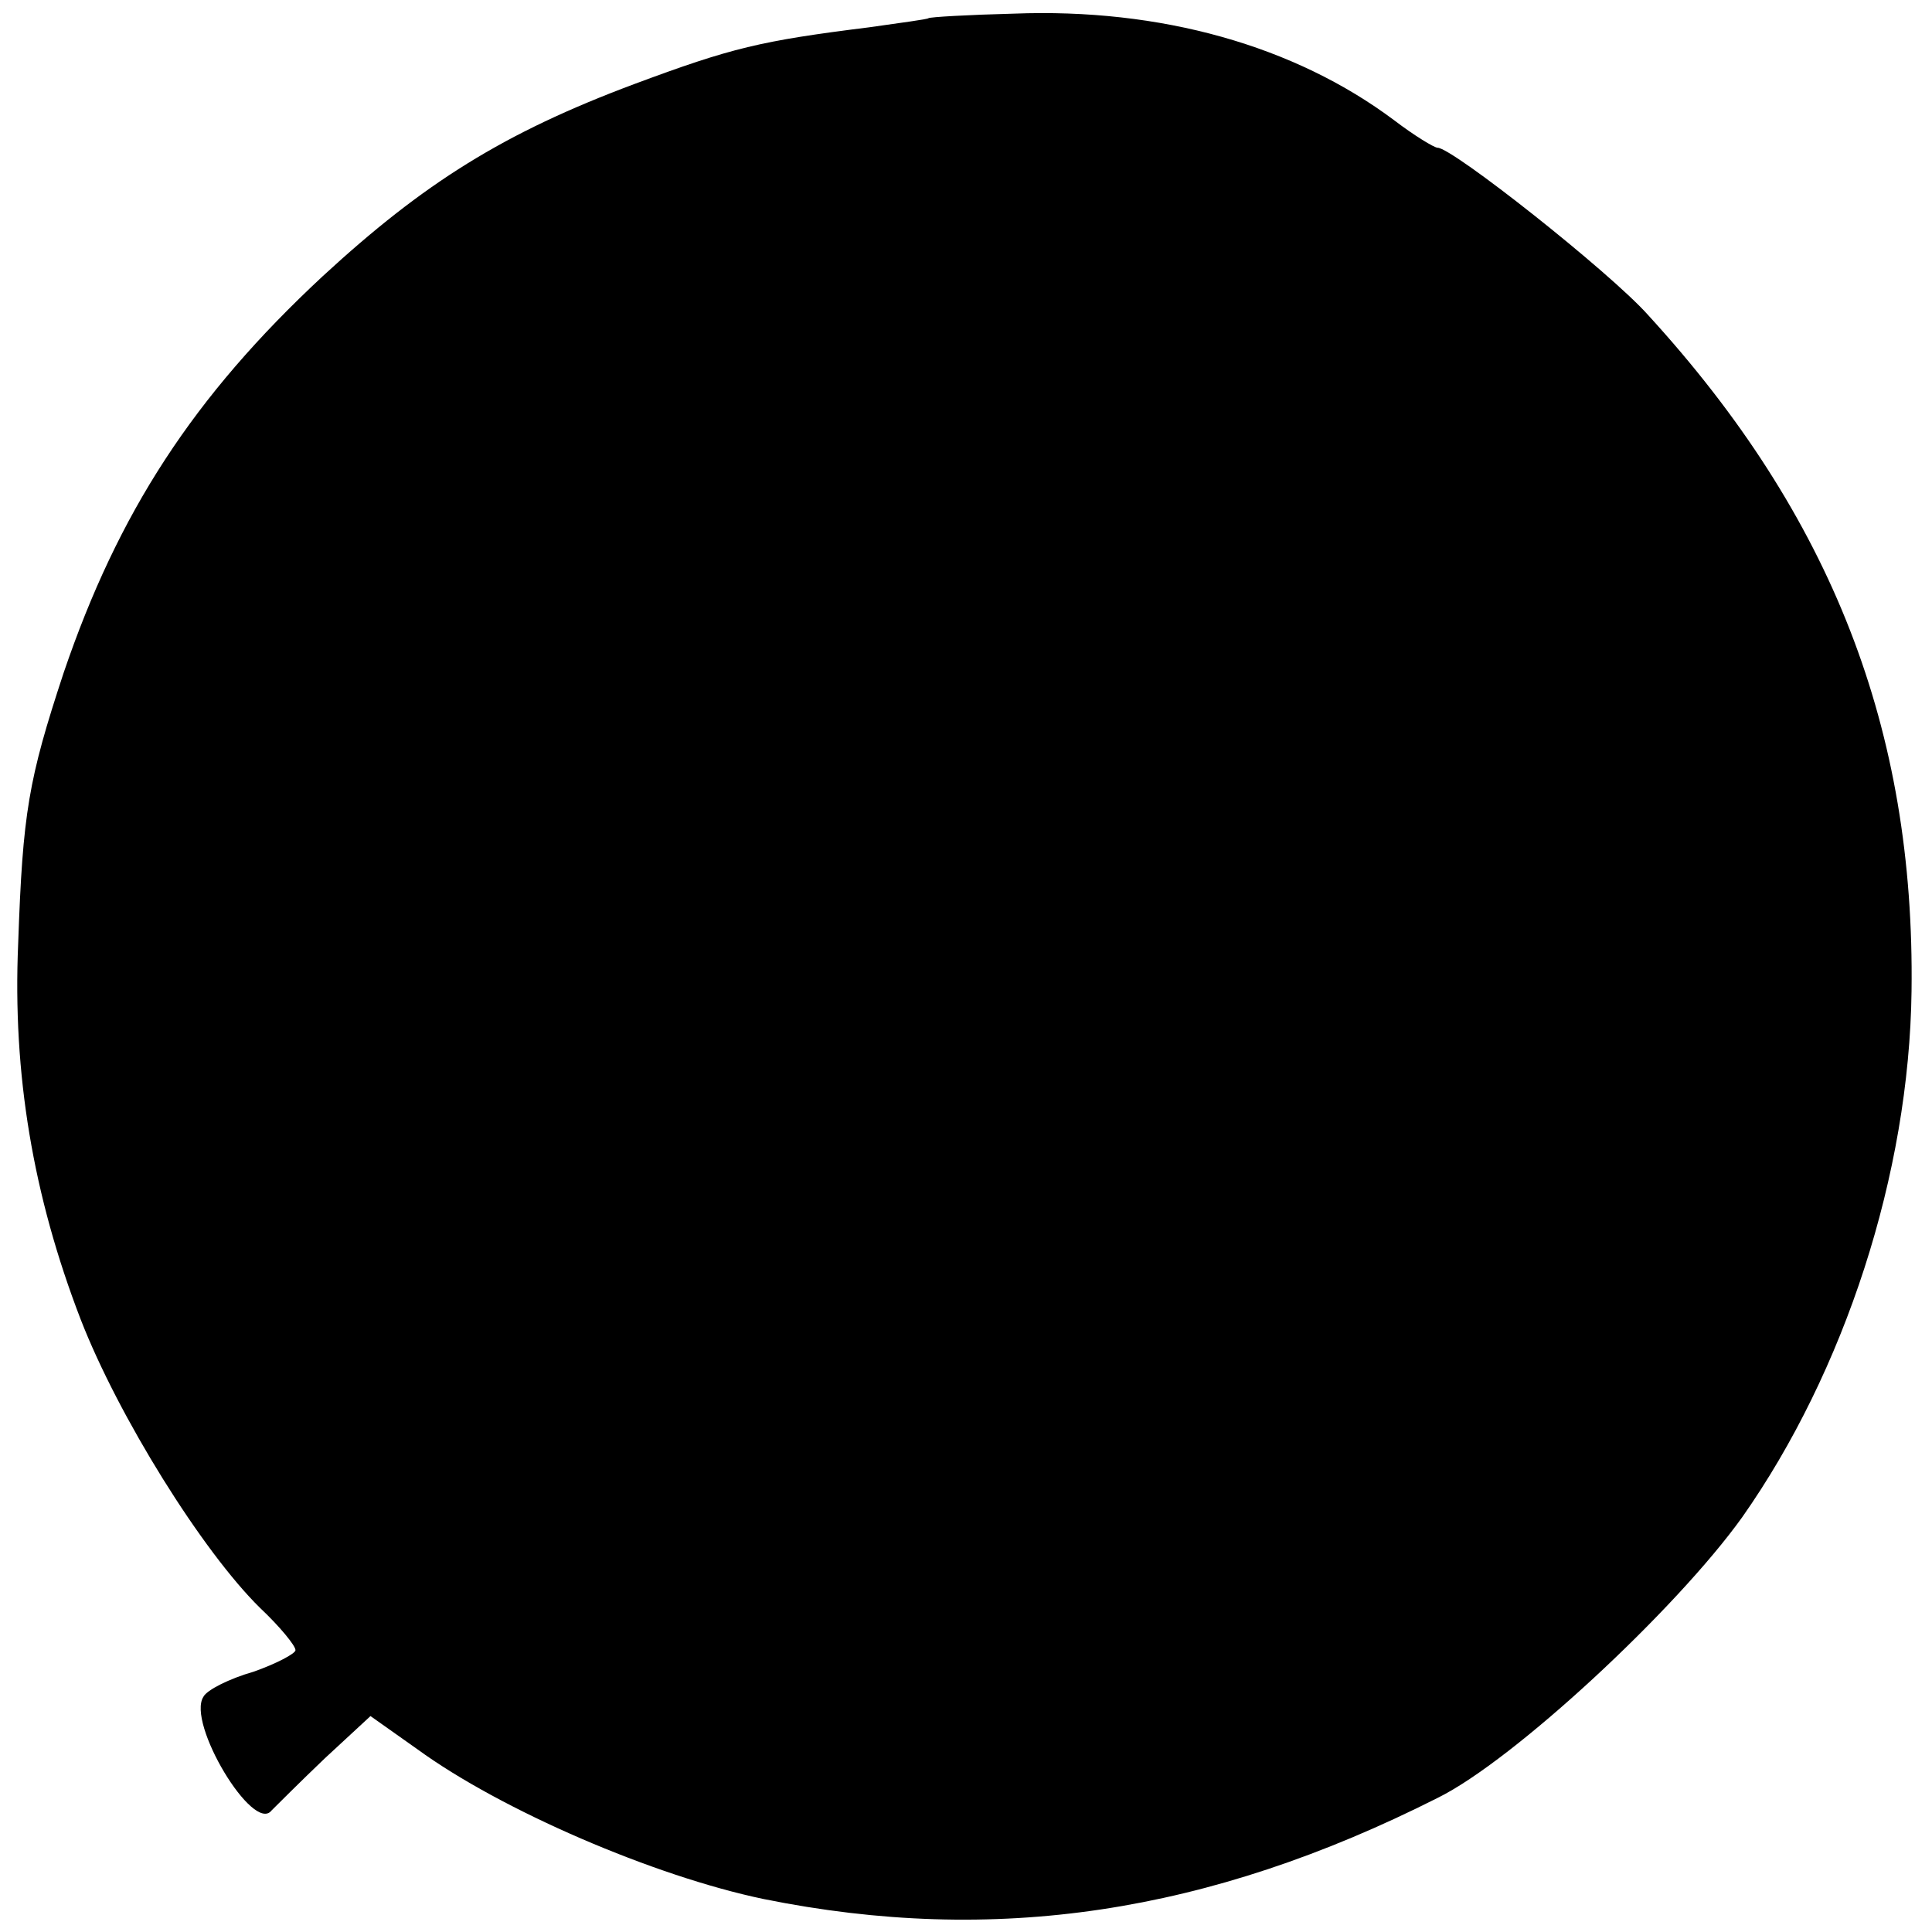
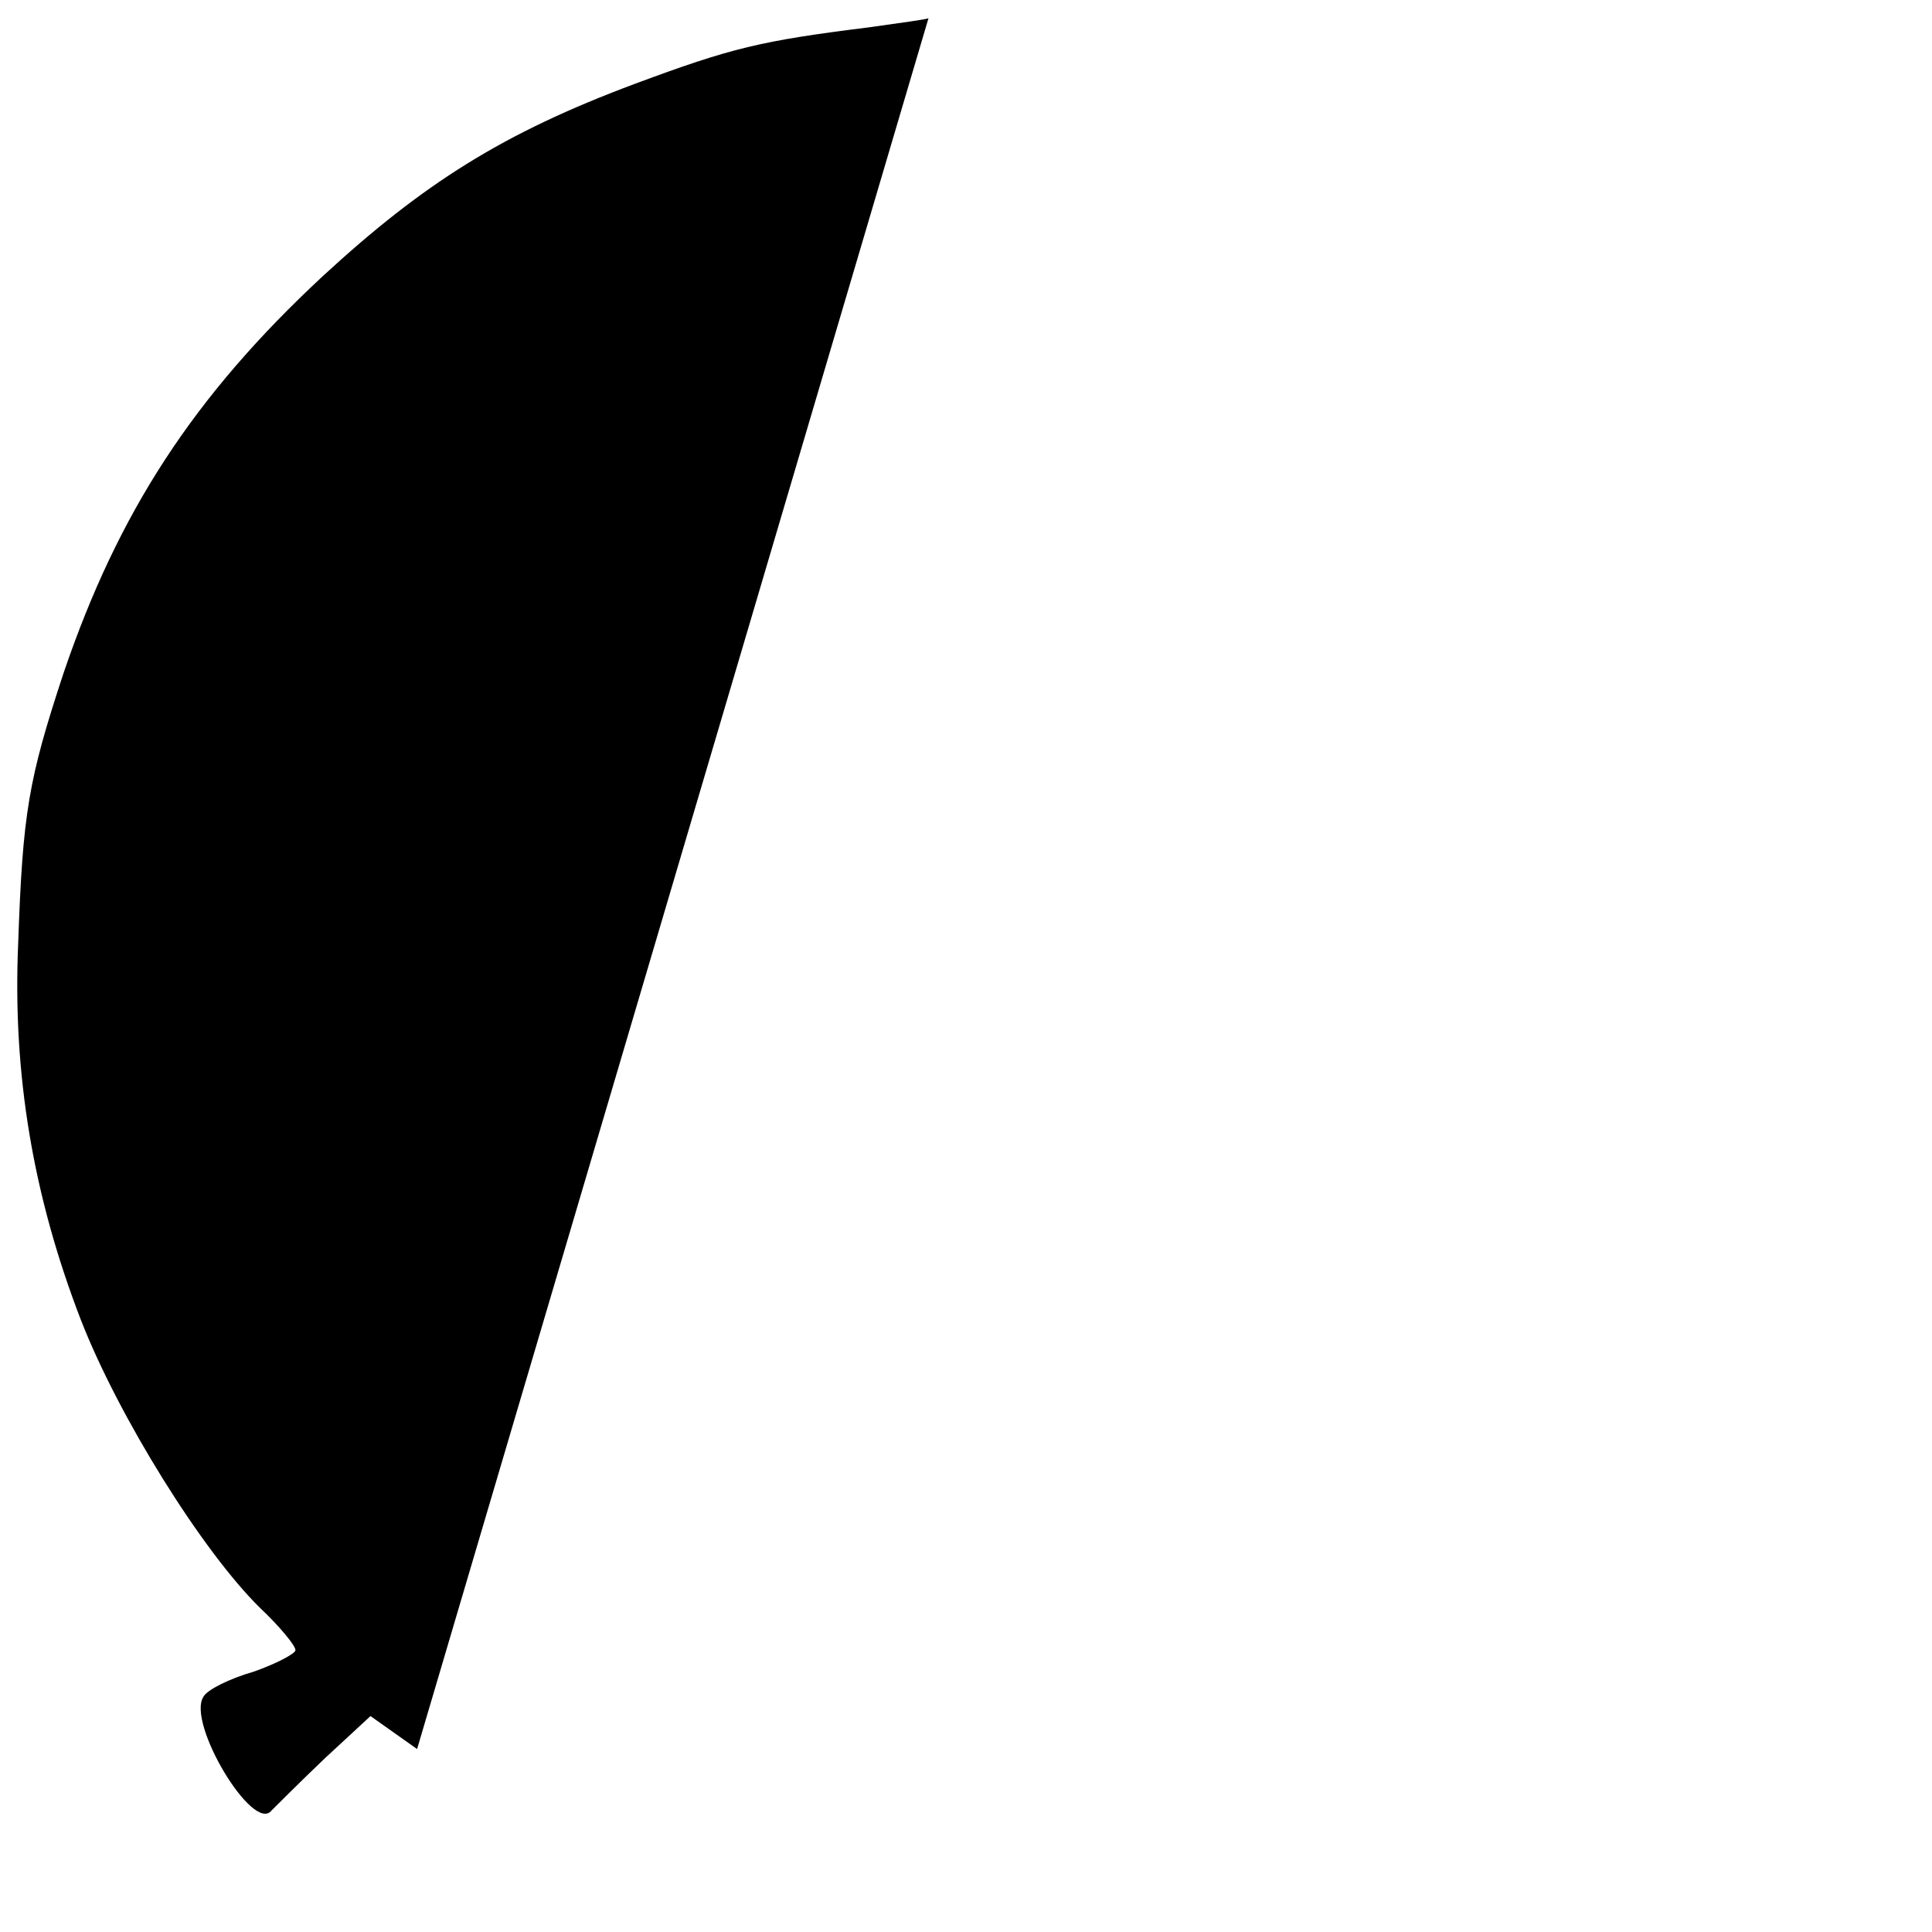
<svg xmlns="http://www.w3.org/2000/svg" version="1.0" width="170pt" height="170pt" viewBox="0 0 170 170" preserveAspectRatio="xMidYMid meet">
  <g transform="translate(0,170) scale(0.1,-0.1)" fill="#000000" stroke="none">
-     <path d="M817 1684 c-1 -1 -24 -4 -52 -8 -96 -12 -121 -18 -207 -50 -115 -43 -185 -87 -274 -169 -114 -106 -180 -208 -228 -349 -31 -94 -36 -123 -40 -238 -5 -115 13 -222 55 -331 33 -85 107 -204 158 -254 17 -16 31 -33 31 -37 0 -3 -17 -12 -37 -19 -21 -6 -41 -16 -44 -22 -15 -23 44 -121 60 -100 4 4 25 25 47 46 l40 37 41 -29 c74 -54 209 -112 305 -132 203 -41 391 -13 593 89 67 33 210 166 268 247 90 128 147 302 149 463 3 230 -70 418 -232 595 -34 38 -172 147 -185 147 -3 0 -21 11 -38 24 -88 66 -206 99 -335 94 -40 -1 -74 -3 -75 -4z" />
+     <path d="M817 1684 c-1 -1 -24 -4 -52 -8 -96 -12 -121 -18 -207 -50 -115 -43 -185 -87 -274 -169 -114 -106 -180 -208 -228 -349 -31 -94 -36 -123 -40 -238 -5 -115 13 -222 55 -331 33 -85 107 -204 158 -254 17 -16 31 -33 31 -37 0 -3 -17 -12 -37 -19 -21 -6 -41 -16 -44 -22 -15 -23 44 -121 60 -100 4 4 25 25 47 46 l40 37 41 -29 z" />
  </g>
</svg>